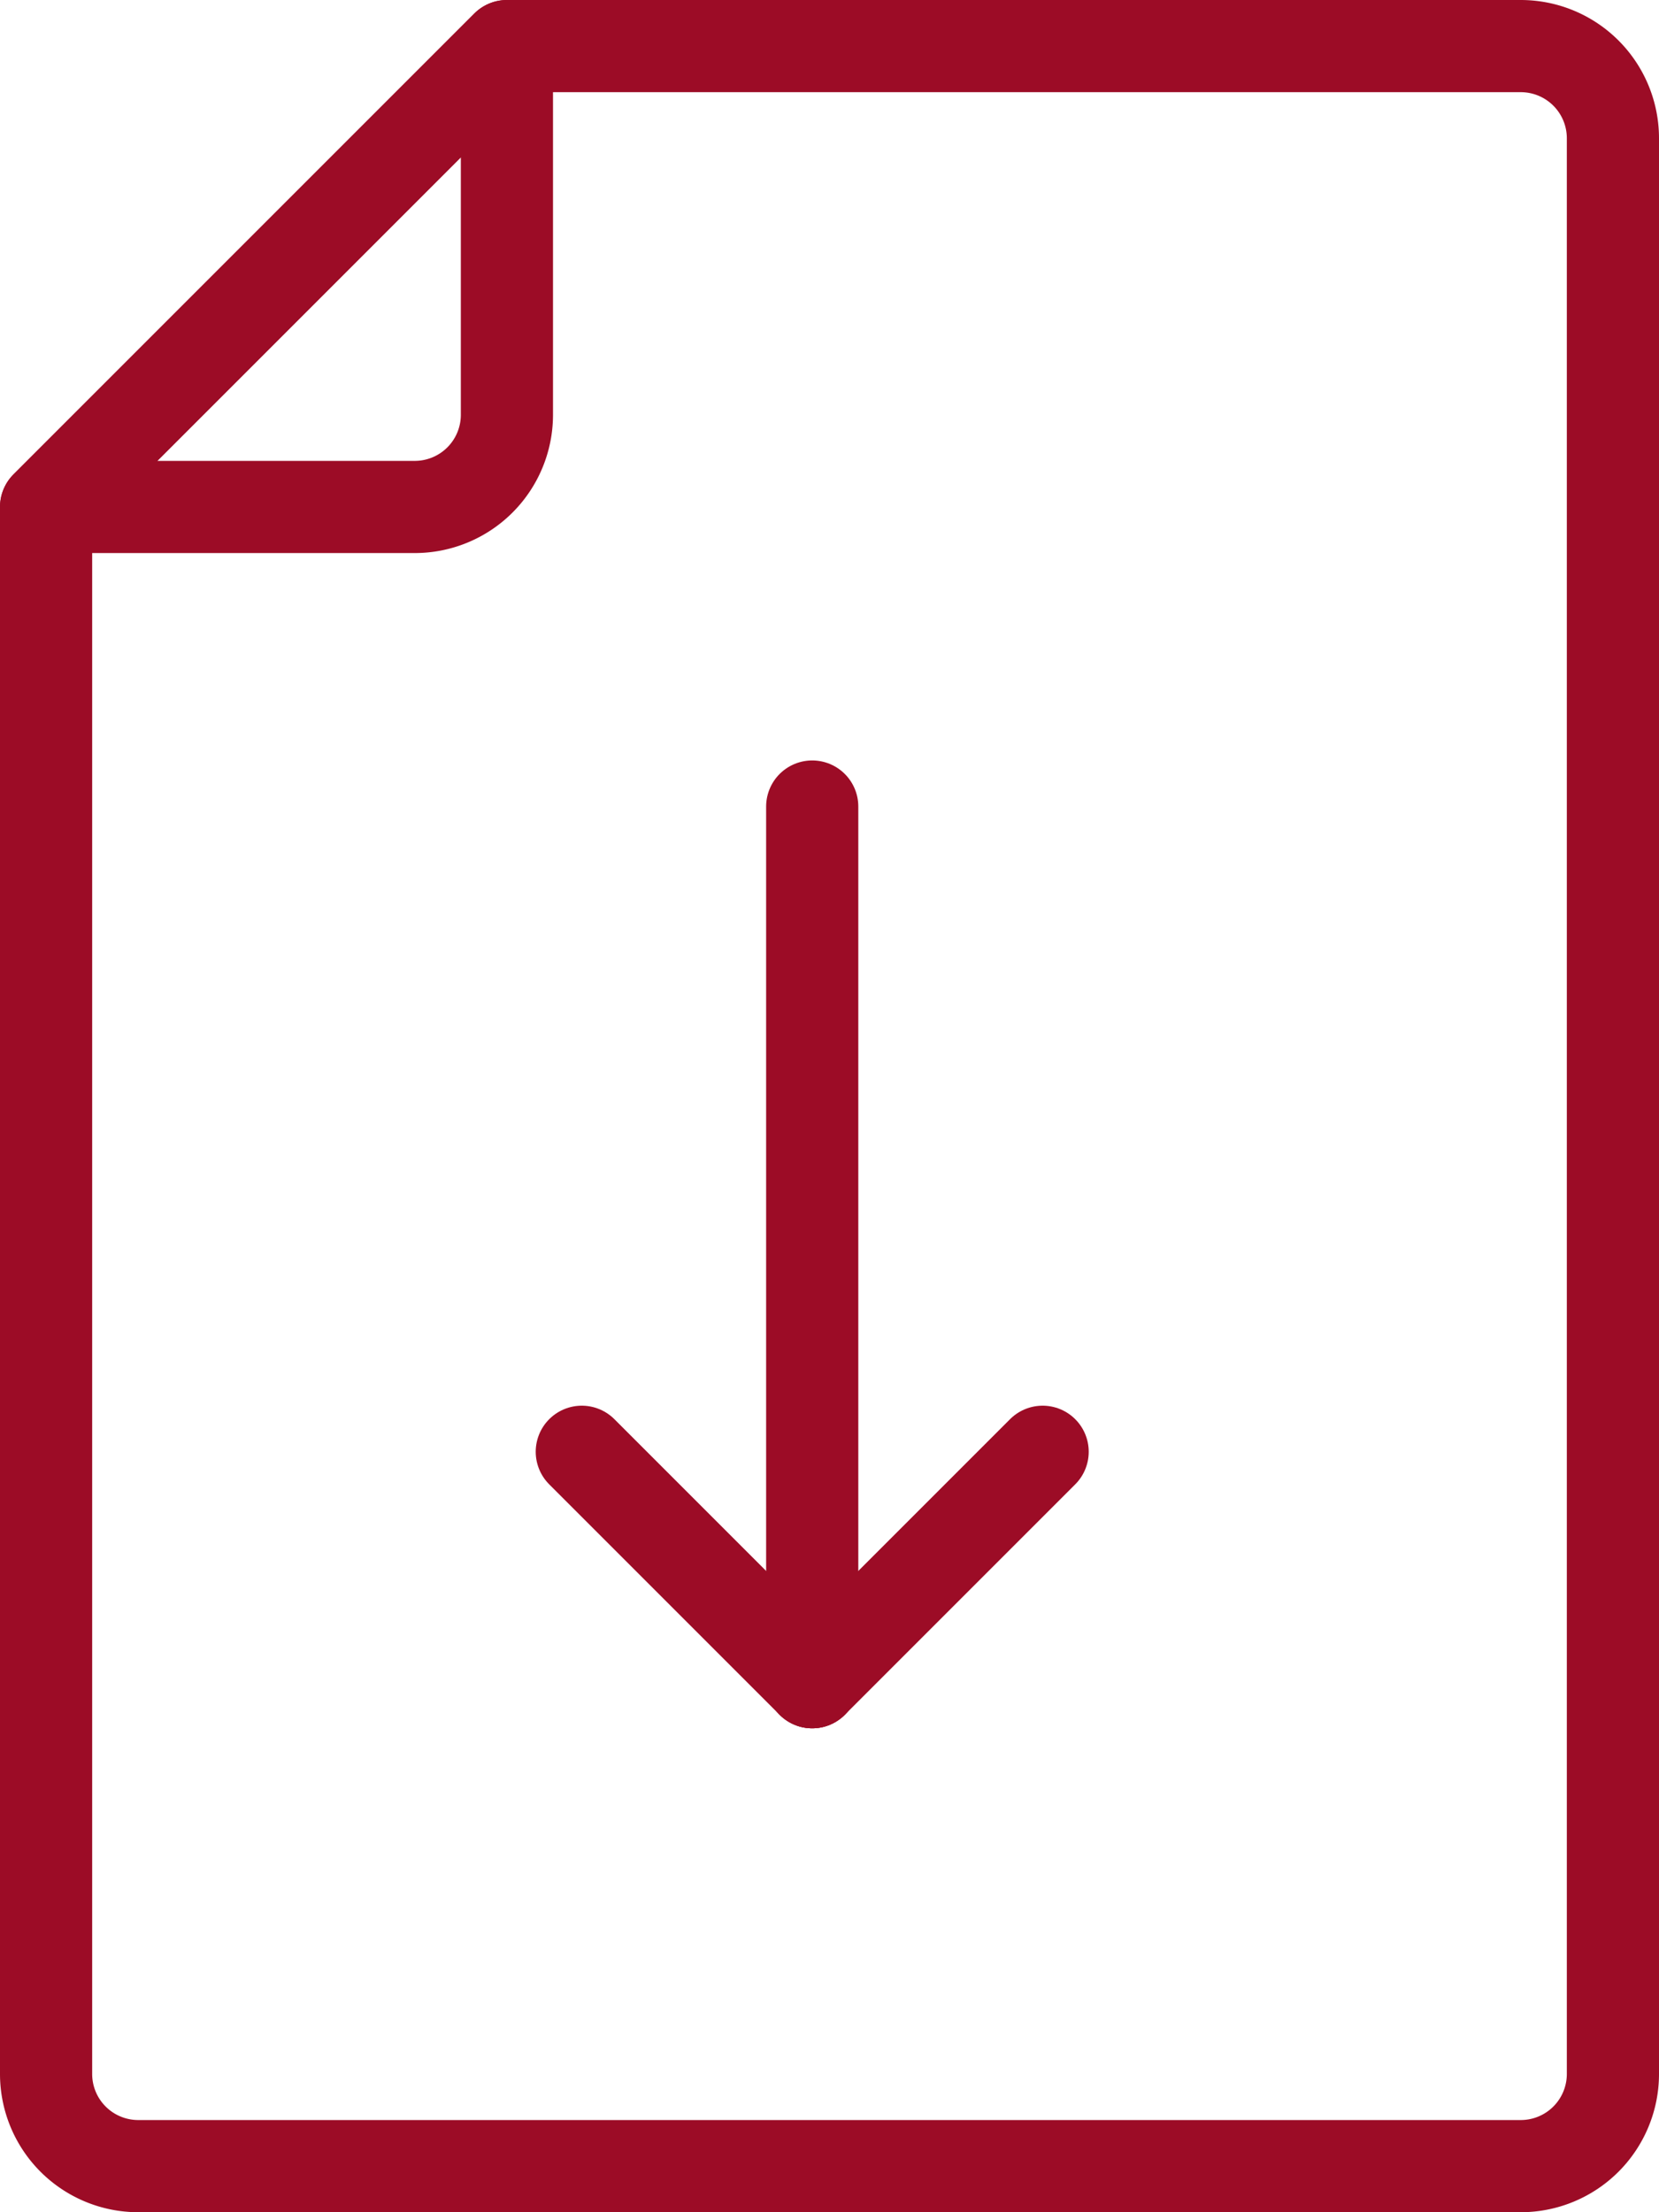
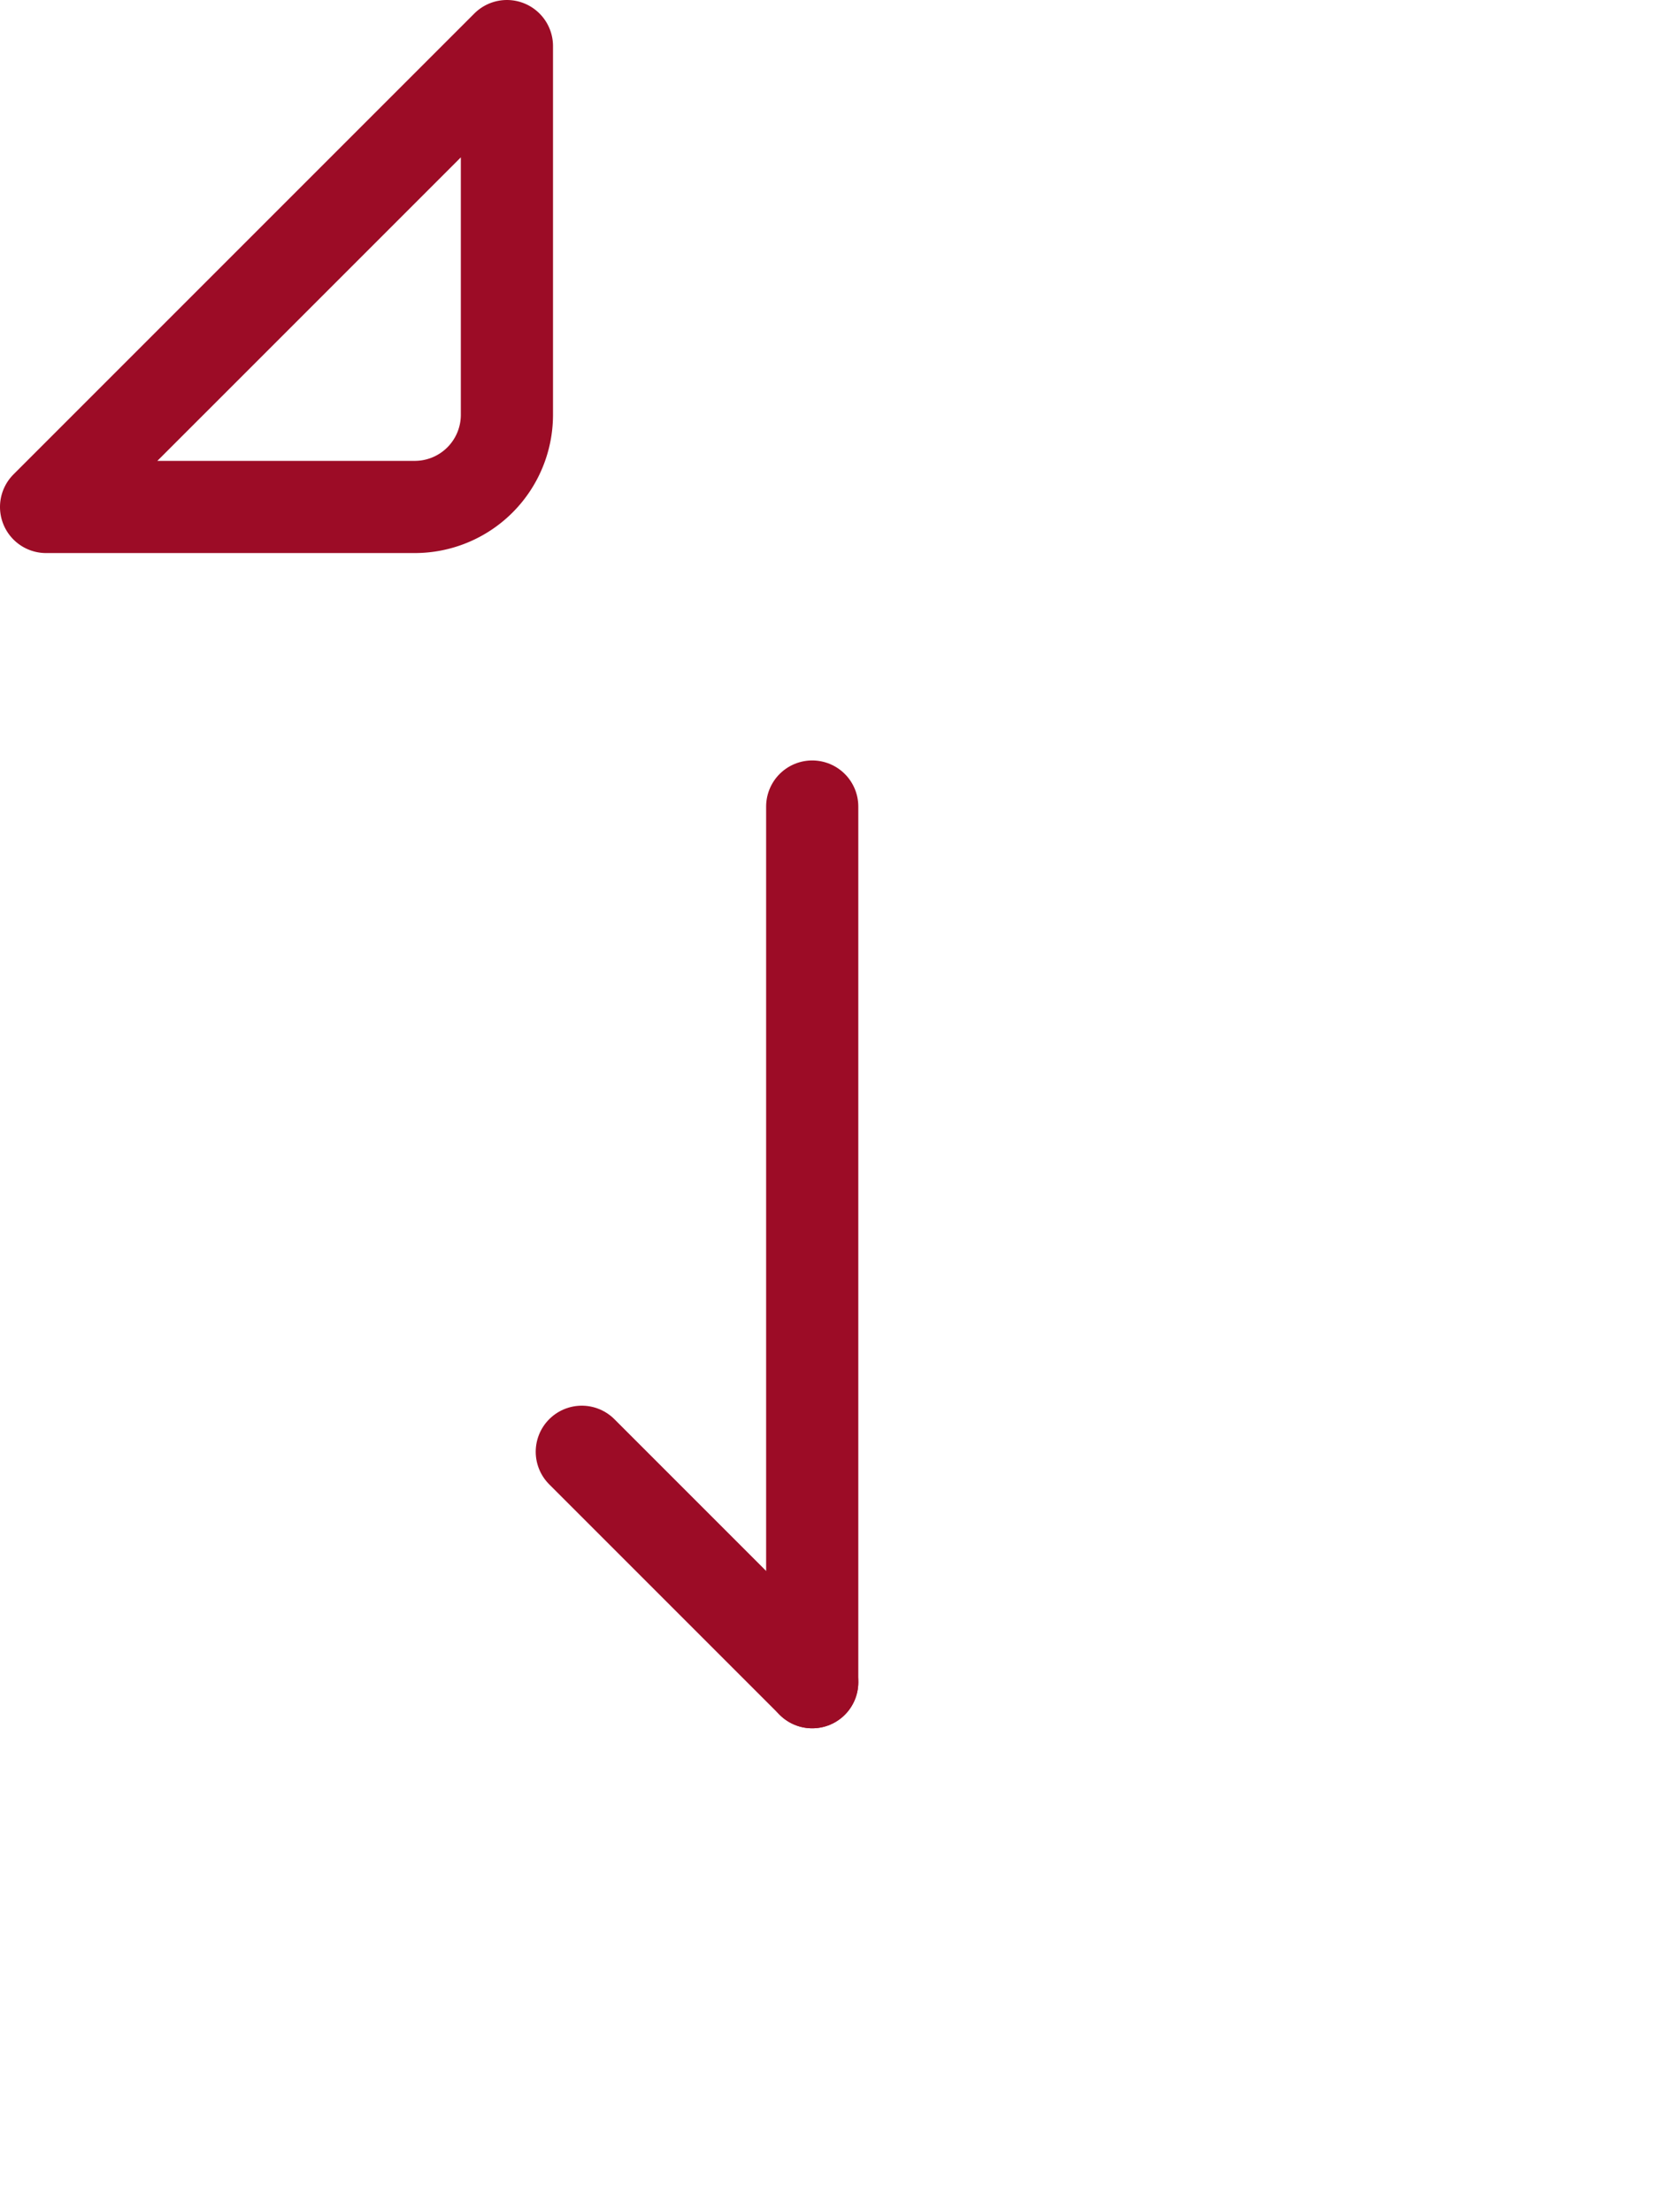
<svg xmlns="http://www.w3.org/2000/svg" width="36" height="48" viewBox="0 0 36 48">
  <g id="Gruppe_475" data-name="Gruppe 475" transform="translate(-691.875 -243)">
-     <path id="Pfad_82" data-name="Pfad 82" d="M724.875,290h-30a2,2,0,0,1-2-2V254l10-10h22a2,2,0,0,1,2,2v42A2,2,0,0,1,724.875,290Z" fill="none" stroke="#9c0c26" stroke-linecap="round" stroke-linejoin="round" stroke-width="2" />
    <path id="Pfad_84" data-name="Pfad 84" d="M702.875,244v8a2,2,0,0,1-2,2h-8Z" fill="none" stroke="#9c0c26" stroke-linecap="round" stroke-linejoin="round" stroke-width="2" />
    <g id="Gruppe_476" data-name="Gruppe 476" transform="translate(0 -1)">
      <g id="Gruppe_475-2" data-name="Gruppe 475">
-         <line id="Linie_15" data-name="Linie 15" x1="5" y2="5" transform="translate(709.5 275.5)" fill="none" stroke="#9c0c26" stroke-linecap="round" stroke-linejoin="round" stroke-width="2" />
        <line id="Linie_16" data-name="Linie 16" x2="5" y2="5" transform="translate(704.5 275.5)" fill="none" stroke="#9c0c26" stroke-linecap="round" stroke-linejoin="round" stroke-width="2" />
      </g>
      <line id="Linie_17" data-name="Linie 17" y2="19" transform="translate(709.5 261.5)" fill="none" stroke="#9c0c26" stroke-linecap="round" stroke-linejoin="round" stroke-width="2" />
    </g>
  </g>
</svg>